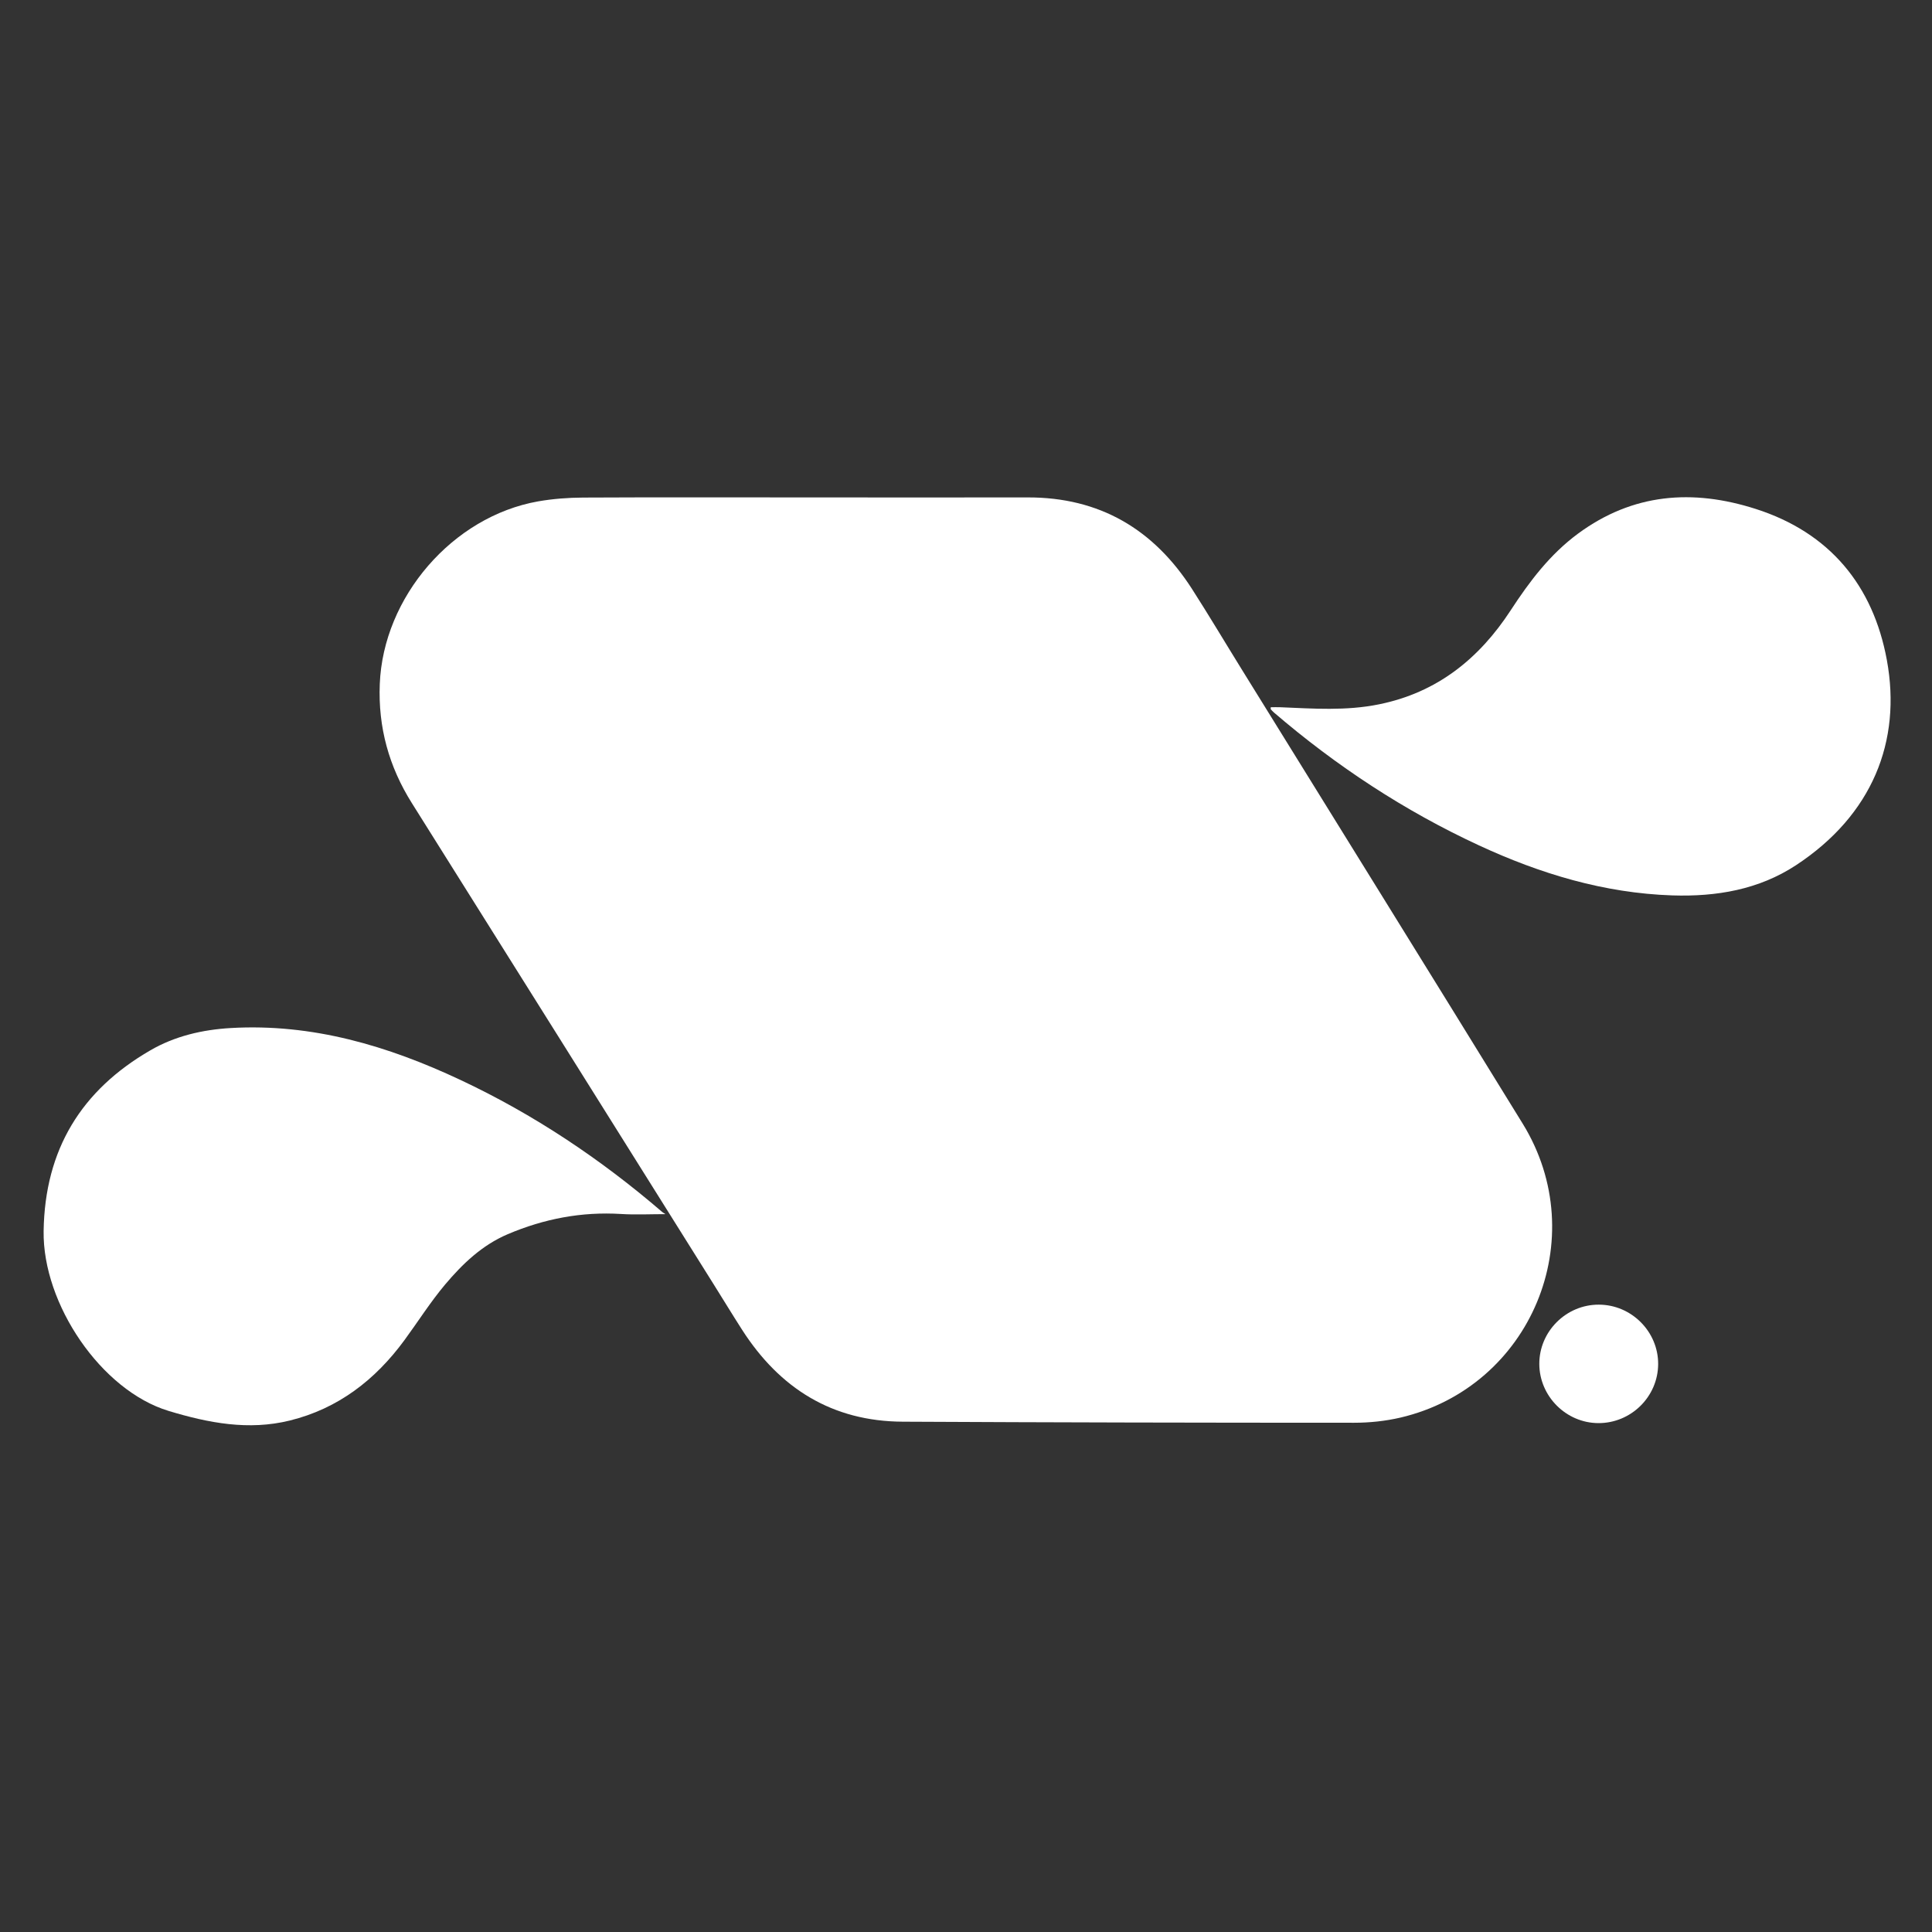
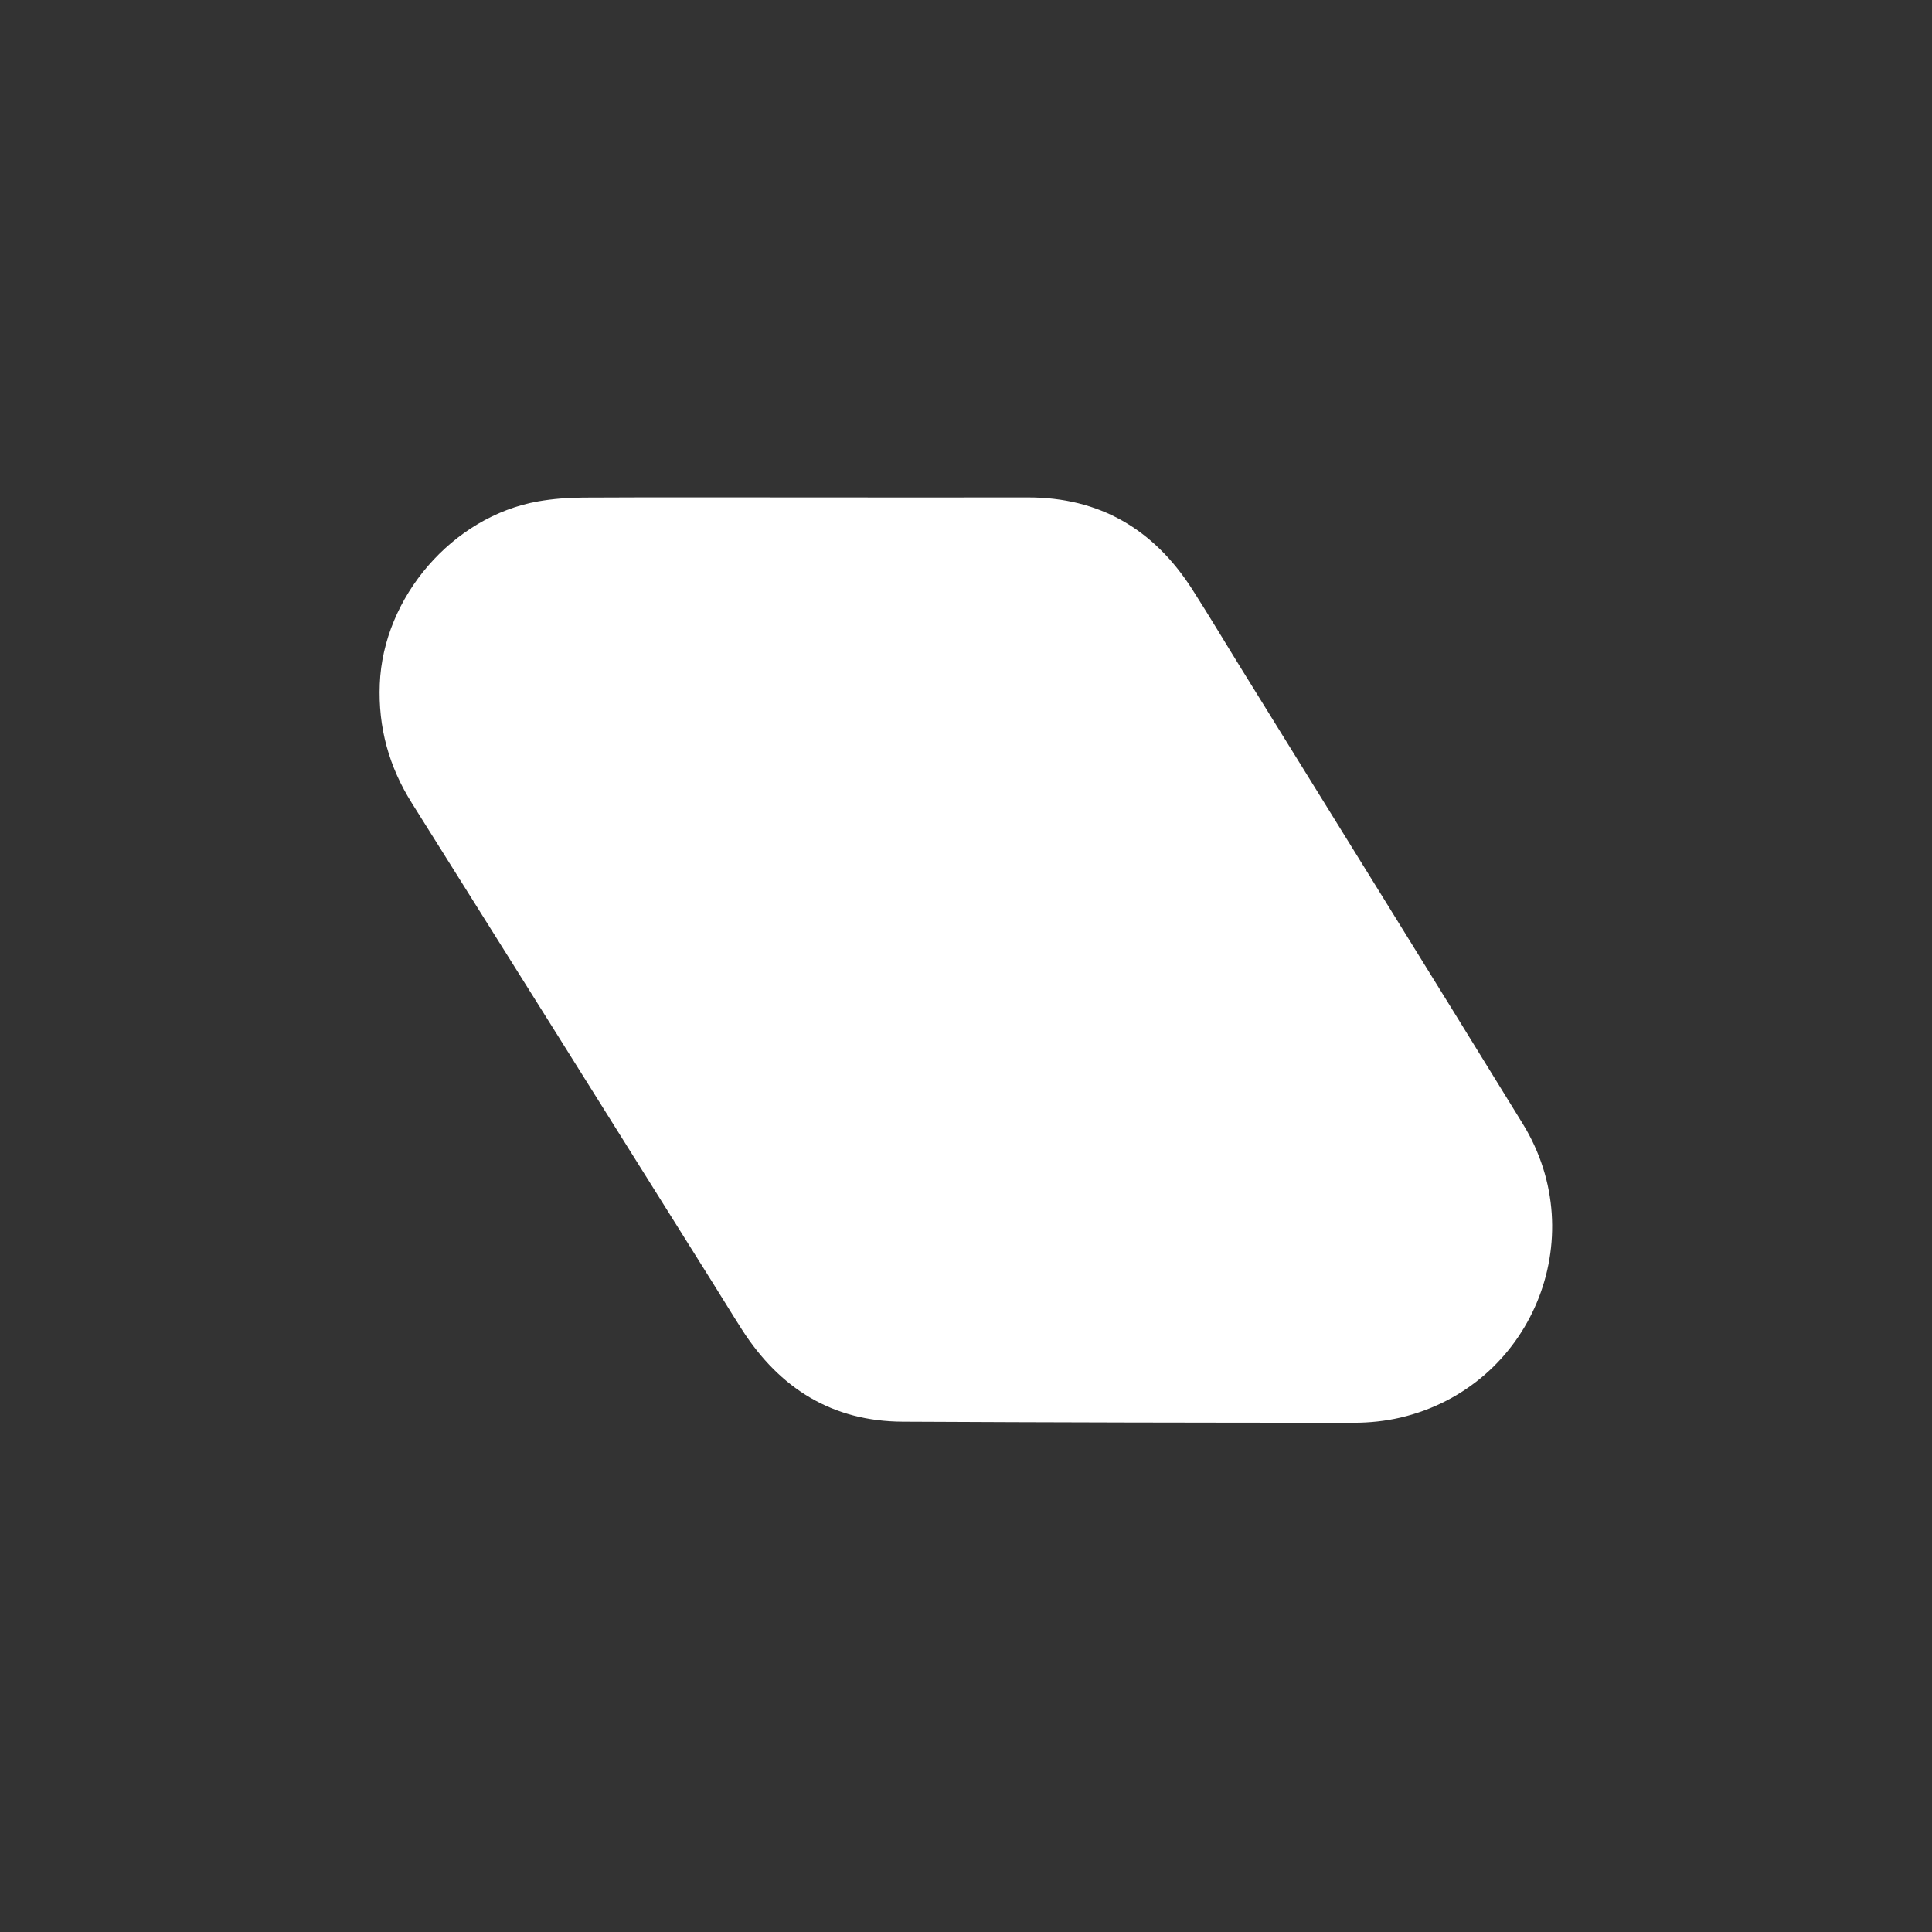
<svg xmlns="http://www.w3.org/2000/svg" width="140" height="140" viewBox="0 0 140 140" fill="none">
  <rect x="0" y="0" width="140" height="140" fill="#333333" stroke="none" />
  <path d="M58.296 36.045C63.681 36.045 69.071 36.056 74.455 36.045C79.681 36.029 83.6 38.351 86.383 42.687C87.629 44.63 88.809 46.617 90.027 48.582C96.801 59.532 103.596 70.466 110.342 81.427C115.446 89.721 110.956 100.501 101.483 102.724C100.396 102.977 99.249 103.098 98.129 103.098C87.228 103.098 76.322 103.076 65.421 103.021C60.305 102.999 56.501 100.606 53.779 96.368C53.071 95.265 52.39 94.14 51.693 93.031C44.415 81.416 37.136 69.802 29.847 58.199C28.184 55.553 27.394 52.704 27.52 49.57C27.767 43.274 32.784 37.429 38.997 36.331C40.068 36.144 41.165 36.062 42.252 36.056C47.604 36.029 52.95 36.045 58.301 36.045H58.296Z" fill="white" />
-   <path d="M48.219 87.981C47.1 87.981 46.046 88.036 45.008 87.97C42.143 87.794 39.426 88.316 36.792 89.435C34.925 90.231 33.515 91.587 32.252 93.085C31.187 94.353 30.293 95.769 29.31 97.109C27.197 99.99 24.502 102.076 20.995 102.938C18.009 103.673 15.121 103.119 12.218 102.241C7.327 100.759 3.084 94.49 3.161 89.21C3.249 83.304 5.889 79.006 10.9 76.108C12.668 75.082 14.66 74.615 16.724 74.495C22.636 74.154 28.103 75.784 33.361 78.254C38.68 80.752 43.526 83.99 47.983 87.822C48.055 87.882 48.137 87.926 48.214 87.975L48.219 87.981Z" fill="white" />
-   <path d="M92.086 51.249C92.317 51.249 92.547 51.238 92.778 51.249C95.16 51.348 97.537 51.524 99.914 51.041C104.135 50.19 107.186 47.731 109.475 44.218C110.836 42.132 112.313 40.173 114.349 38.669C118.323 35.743 122.649 35.419 127.21 36.874C132.594 38.592 135.734 42.434 136.728 47.824C137.814 53.73 135.663 59.071 130.141 62.699C127.446 64.467 124.383 64.988 121.177 64.884C116.232 64.719 111.605 63.314 107.164 61.256C101.763 58.753 96.834 55.509 92.317 51.634C92.235 51.562 92.158 51.48 92.086 51.398C92.07 51.376 92.086 51.332 92.086 51.249Z" fill="white" />
-   <path d="M115.82 103.124C113.487 103.113 111.555 101.181 111.544 98.843C111.533 96.488 113.487 94.534 115.853 94.54C118.218 94.54 120.167 96.494 120.156 98.848C120.145 101.209 118.191 103.135 115.82 103.124Z" fill="white" />
</svg>